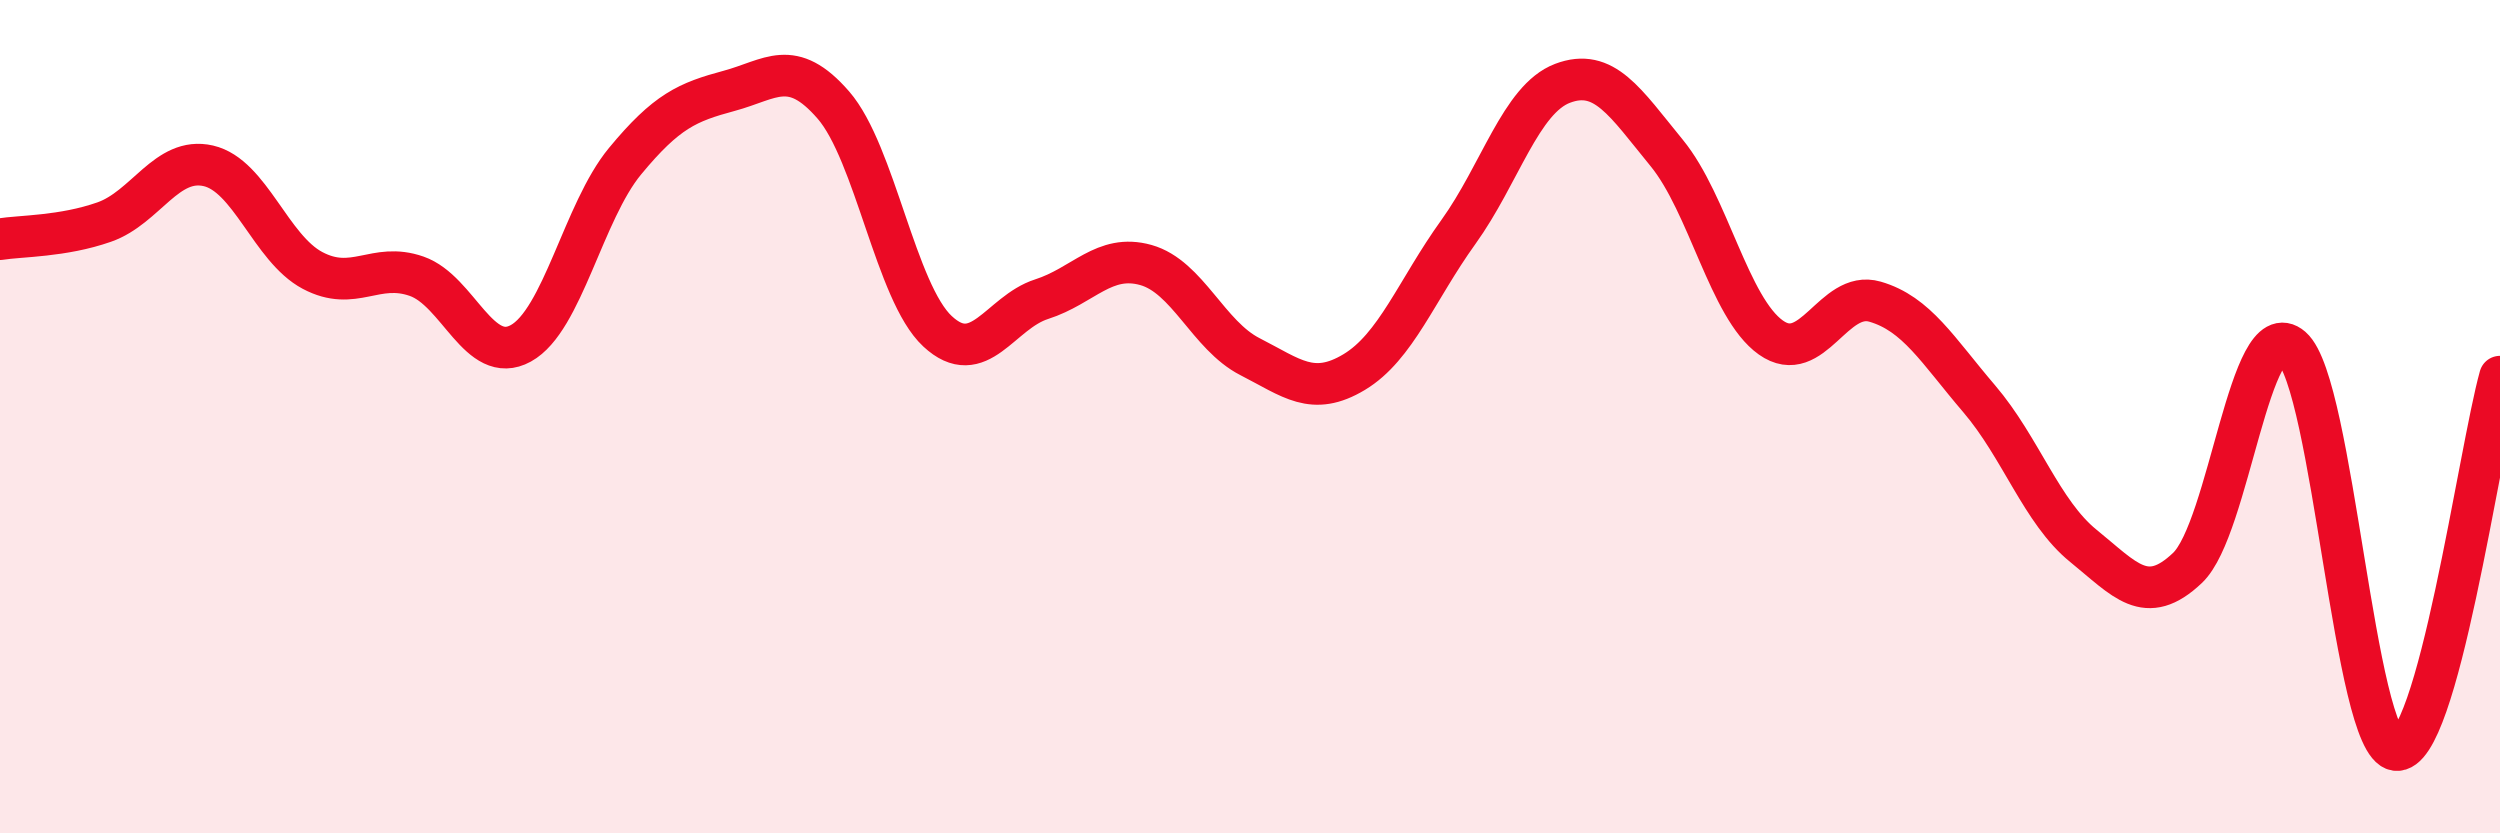
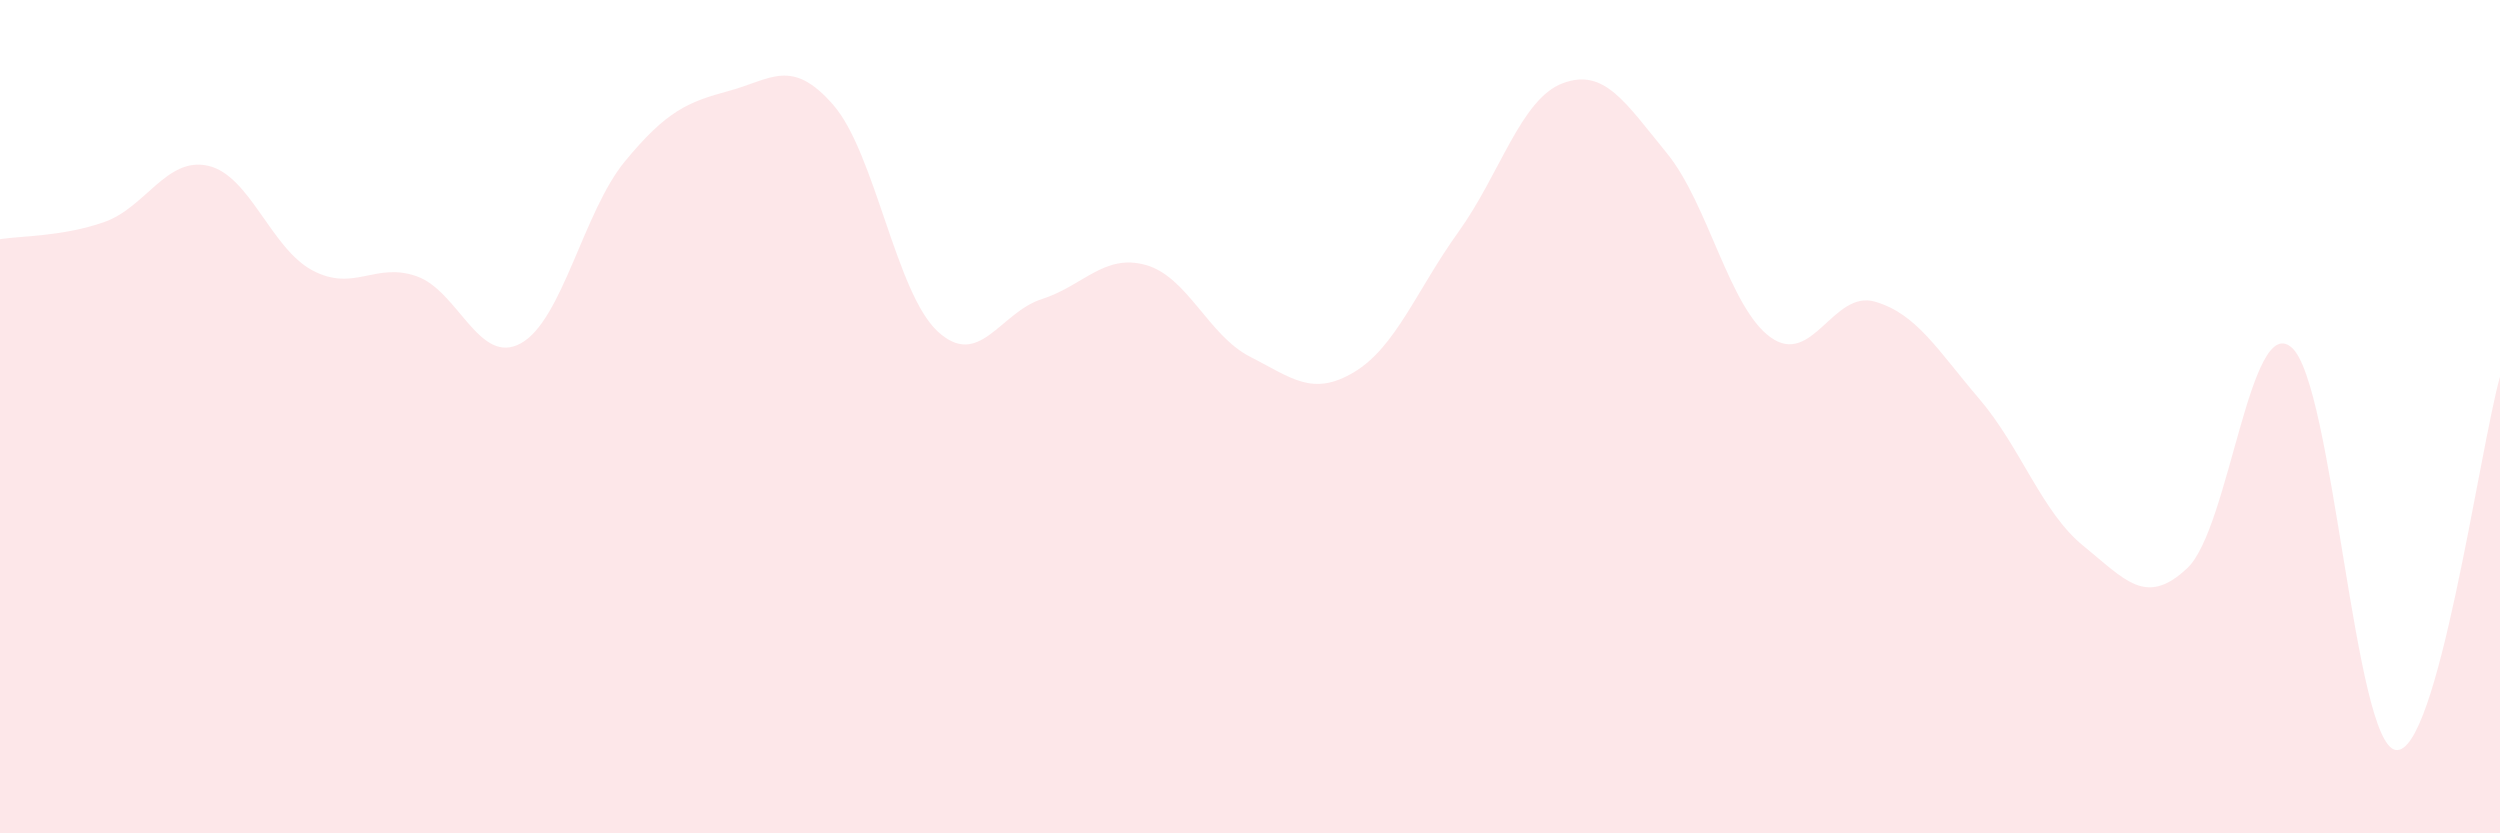
<svg xmlns="http://www.w3.org/2000/svg" width="60" height="20" viewBox="0 0 60 20">
  <path d="M 0,5.74 C 0.5,5.66 1.5,5.68 2.5,5.33 C 3.5,4.98 4,3.75 5,3.98 C 6,4.21 6.5,5.96 7.5,6.49 C 8.5,7.02 9,6.28 10,6.63 C 11,6.98 11.5,8.79 12.5,8.24 C 13.5,7.69 14,5.08 15,3.87 C 16,2.66 16.5,2.45 17.5,2.18 C 18.5,1.91 19,1.37 20,2.52 C 21,3.67 21.5,7.02 22.5,7.95 C 23.5,8.88 24,7.5 25,7.18 C 26,6.86 26.5,6.08 27.5,6.36 C 28.5,6.64 29,8.05 30,8.56 C 31,9.07 31.5,9.53 32.5,8.93 C 33.5,8.33 34,6.96 35,5.57 C 36,4.18 36.5,2.38 37.5,2 C 38.5,1.62 39,2.45 40,3.67 C 41,4.89 41.5,7.39 42.5,8.1 C 43.5,8.81 44,6.95 45,7.24 C 46,7.53 46.5,8.4 47.5,9.57 C 48.5,10.74 49,12.29 50,13.1 C 51,13.91 51.5,14.58 52.5,13.63 C 53.5,12.68 54,7.47 55,8.34 C 56,9.21 56.5,17.86 57.5,18 C 58.5,18.14 59.5,10.83 60,9.04L60 20L0 20Z" fill="#EB0A25" opacity="0.1" stroke-linecap="round" stroke-linejoin="round" />
-   <path d="M 0,5.74 C 0.5,5.66 1.5,5.68 2.5,5.33 C 3.5,4.98 4,3.75 5,3.98 C 6,4.21 6.5,5.96 7.5,6.49 C 8.5,7.02 9,6.28 10,6.63 C 11,6.98 11.5,8.79 12.5,8.24 C 13.5,7.69 14,5.08 15,3.87 C 16,2.66 16.5,2.45 17.5,2.18 C 18.5,1.91 19,1.37 20,2.52 C 21,3.67 21.5,7.02 22.5,7.95 C 23.5,8.88 24,7.5 25,7.18 C 26,6.86 26.5,6.08 27.5,6.36 C 28.5,6.64 29,8.05 30,8.56 C 31,9.07 31.5,9.53 32.5,8.93 C 33.5,8.33 34,6.96 35,5.57 C 36,4.18 36.5,2.38 37.5,2 C 38.5,1.62 39,2.45 40,3.67 C 41,4.89 41.5,7.39 42.5,8.1 C 43.5,8.81 44,6.95 45,7.24 C 46,7.53 46.5,8.4 47.5,9.57 C 48.5,10.74 49,12.29 50,13.1 C 51,13.91 51.5,14.58 52.5,13.63 C 53.5,12.68 54,7.47 55,8.34 C 56,9.21 56.5,17.86 57.5,18 C 58.5,18.14 59.5,10.83 60,9.04" stroke="#EB0A25" stroke-width="1" fill="none" stroke-linecap="round" stroke-linejoin="round" />
</svg>